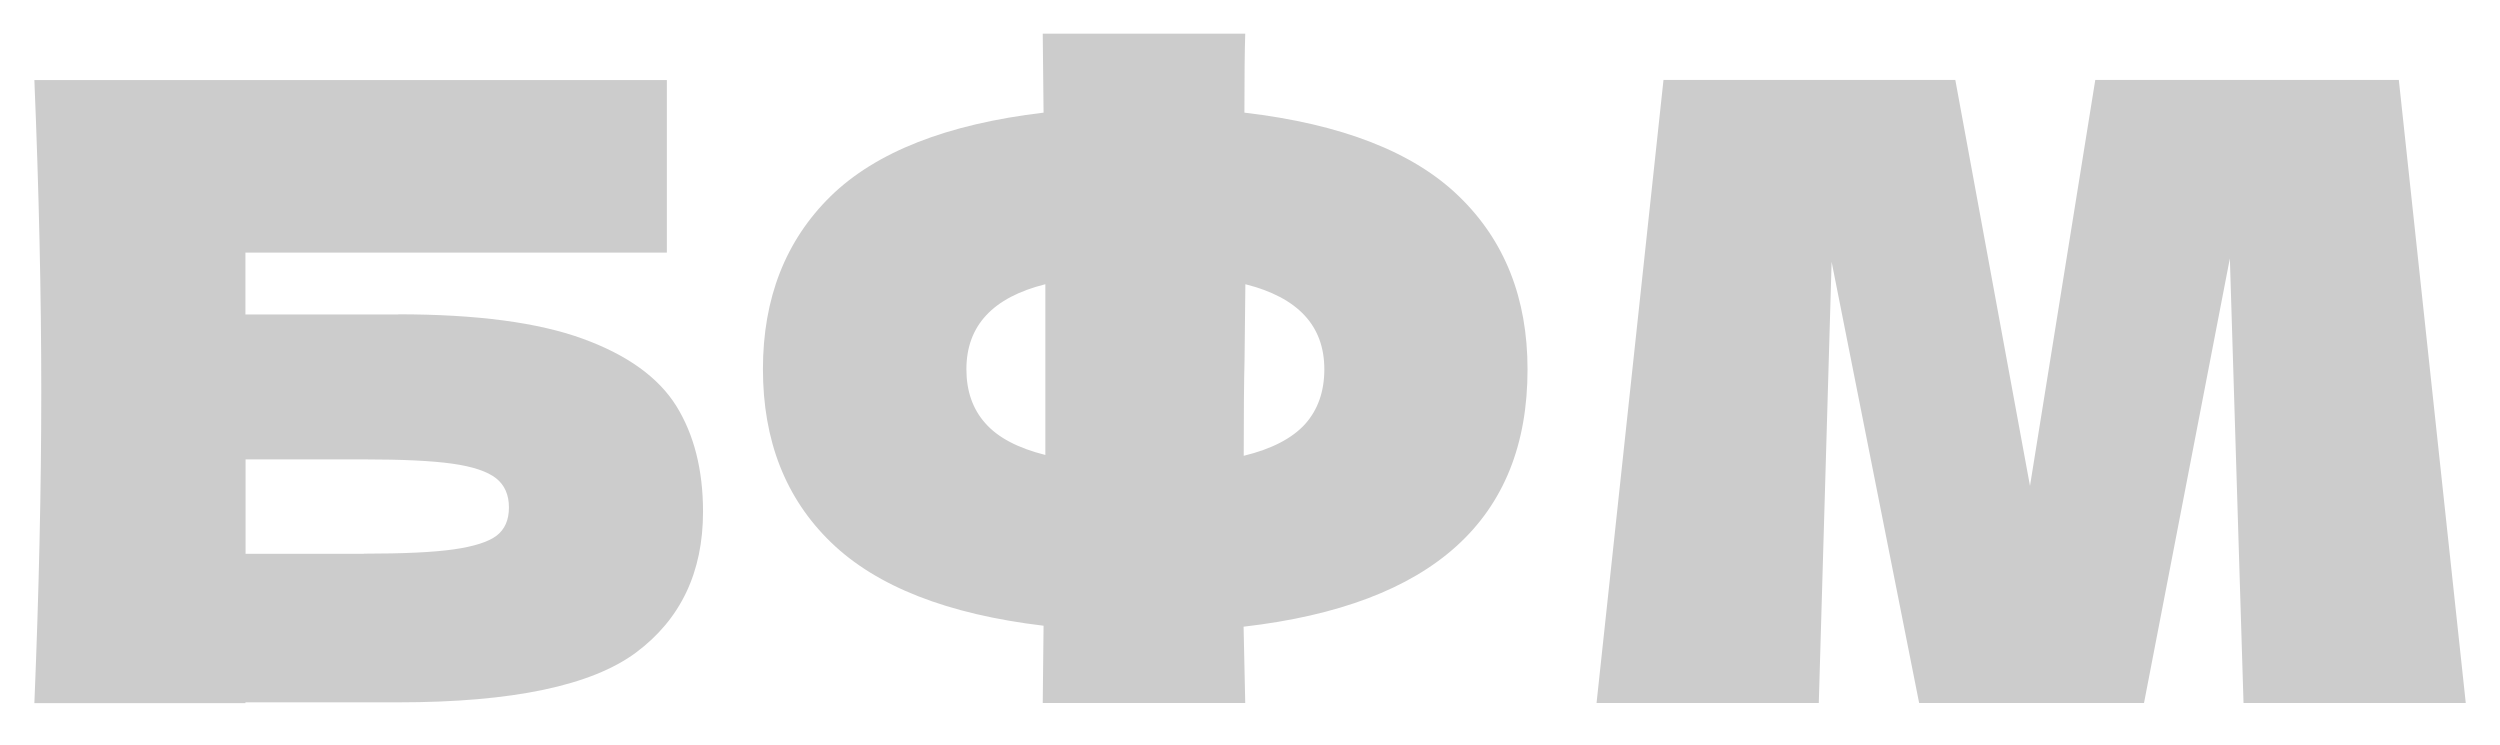
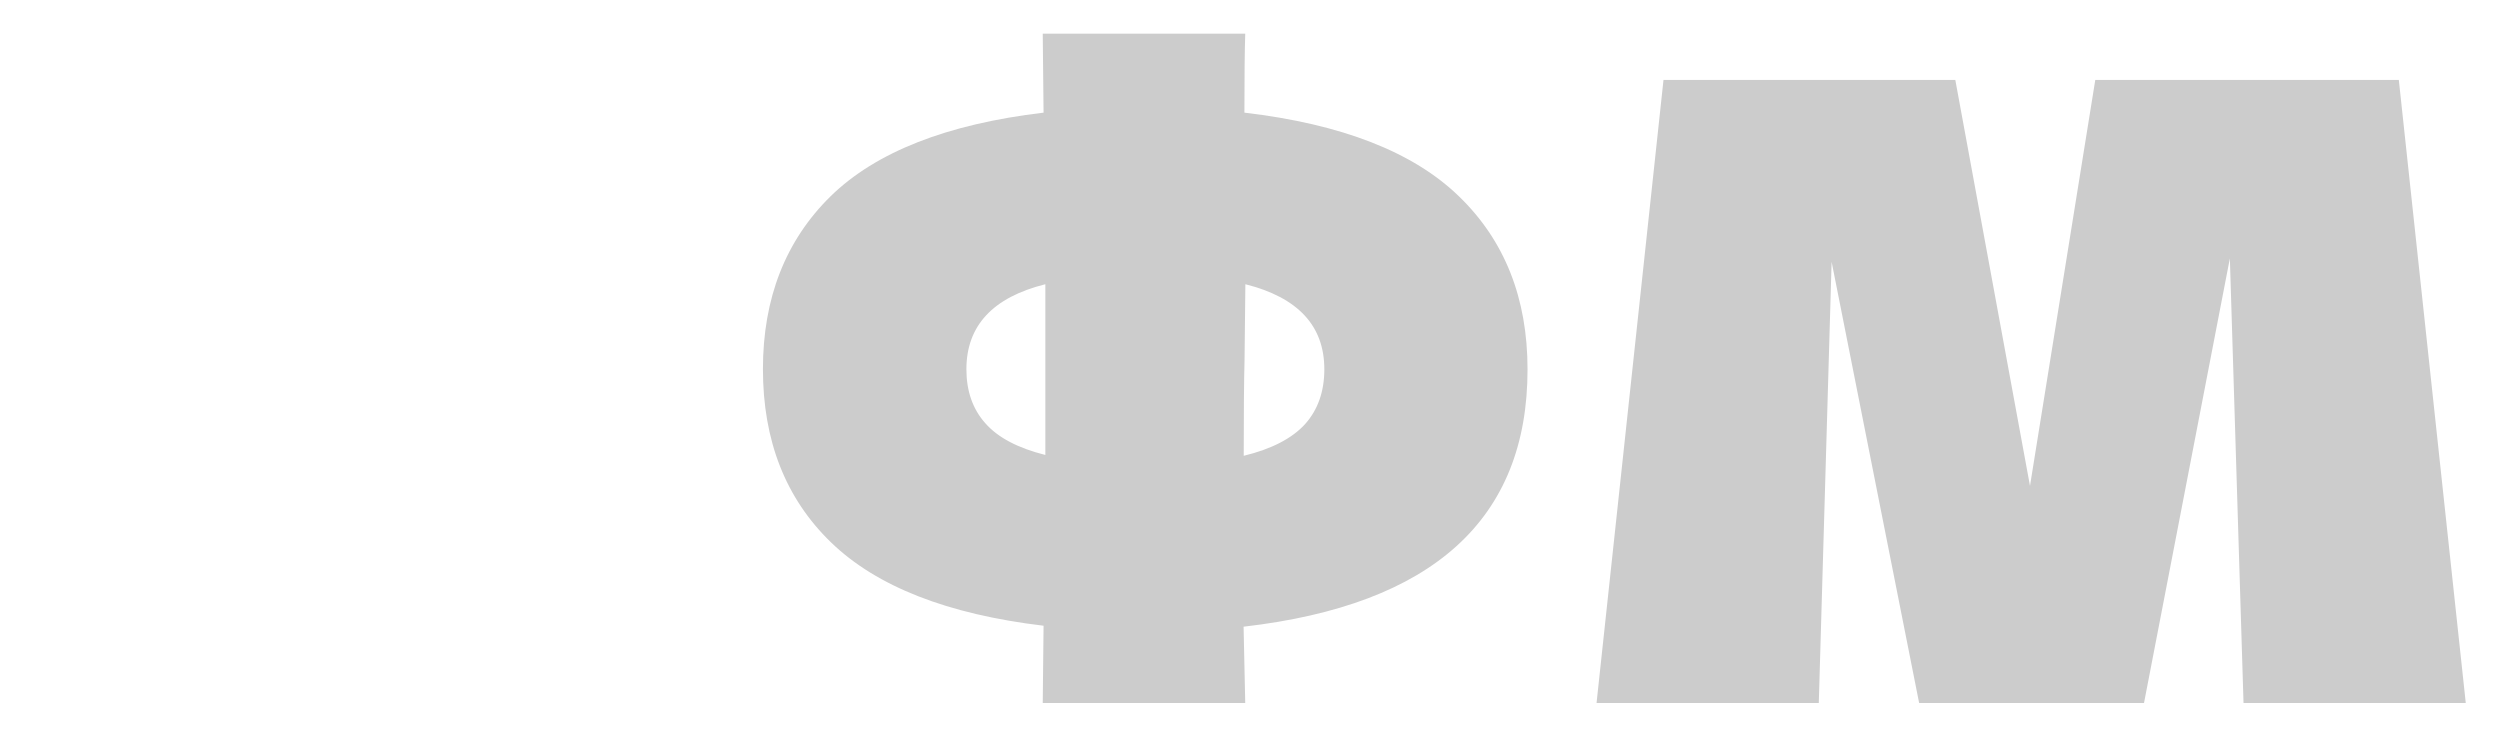
<svg xmlns="http://www.w3.org/2000/svg" id="Слой_1" x="0px" y="0px" viewBox="0 0 1811.1 539.4" style="enable-background:new 0 0 1811.1 539.4;" xml:space="preserve">
  <style type="text/css"> .st0{fill:#CCCCCC;} .st1{enable-background:new ;} </style>
  <g>
    <g>
      <path class="st0" d="M-230.3-295.1c-32.6-29.2-48.9-71-48.9-125.2c0-54.5,16.3-97.6,48.9-129.3s83.3-47.5,152.2-47.5 c96.3,0,160.7,33.1,193.3,99.2c-27.4,9.4-59.6,23.6-96.4,42.5c-8.9-17.2-22.8-29.8-41.9-38c-19-8.2-38.5-12.3-58.3-12.3 c-29.2,0-51,7.7-65.3,23.1c-14.3,15.4-21.5,34.4-21.5,56.9c0,24.4,7.7,44.3,23.1,59.6c15.4,15.4,38.9,23.1,70.6,23.1 c25.3,0,45.4-4.2,60.3-12.6s25.9-21.7,32.9-40c25,13.4,57,28.5,96,45.2c-15.2,36.9-40.7,62.6-76.3,77.2s-74.5,21.9-116.5,21.9 C-147-251.2-197.7-265.9-230.3-295.1z" />
      <path class="st0" d="M544.2-491.6c-47.8-1.5-94.3-2.4-139.4-2.7v238.5H290.6v-238.5c-45.4,0.3-91.7,1.2-138.9,2.7v-96h392.5 V-491.6z" />
-       <path class="st0" d="M925.8-587.6c-1.2,3.4-2.7,7.1-4.6,11.2c-1.8,4.1-3.7,8.8-5.5,13.9c-16.8,41.4-32.2,78.7-46.4,111.7 c-14.2,33.1-31,70.6-50.5,112.6c-17.1,36.6-42,65.9-74.7,88c-32.8,22.1-74,32.7-123.6,31.8c-6.4-26.5-11.5-46.5-15.3-60.1 s-8.9-27.5-15.3-41.8c18,4,34.6,5.9,49.8,5.9c14.9,0,28.3-2,40.2-5.9c-21.9-56.4-61.1-145.5-117.4-267.3h113.8L749-416.7 l12.8-30.6c31.7-75.2,49.5-122,53.5-140.3L925.8-587.6L925.8-587.6z" />
+       <path class="st0" d="M925.8-587.6c-1.2,3.4-2.7,7.1-4.6,11.2c-1.8,4.1-3.7,8.8-5.5,13.9c-16.8,41.4-32.2,78.7-46.4,111.7 c-14.2,33.1-31,70.6-50.5,112.6c-17.1,36.6-42,65.9-74.7,88c-32.8,22.1-74,32.7-123.6,31.8c-6.4-26.5-11.5-46.5-15.3-60.1 s-8.9-27.5-15.3-41.8c18,4,34.6,5.9,49.8,5.9c14.9,0,28.3-2,40.2-5.9c-21.9-56.4-61.1-145.5-117.4-267.3h113.8l12.8-30.6c31.7-75.2,49.5-122,53.5-140.3L925.8-587.6L925.8-587.6z" />
      <path class="st0" d="M1296.9-337.1h18.7v156.7h-108.3v-66.3h-203.8v67.6H895.2v-158.1H918c13.1-2.4,23.1-7.8,30.2-16 c7-8.2,12.2-21.3,15.5-39.3c2.7-14.9,4.1-48.9,4.1-101.9l-0.5-93.2l329.5,0.5L1296.9-337.1L1296.9-337.1z M1065.2-337.1h116.1 V-498h-102.4l-0.5,26.5c0,23.2-0.5,43.5-1.6,61s-3.3,35.4-6.6,53.7C1068.4-348.3,1066.7-341.7,1065.2-337.1z" />
      <path class="st0" d="M1464.1-587.1l-7.8,256.4l111-256.4h168.2c-2.1,51.5-3.2,106.6-3.2,165.4c0,59.1,1.1,114.4,3.2,165.9h-117.4 l8.2-249.5l-110.6,249.5h-163.6c2.4-59.1,3.7-114.4,3.7-165.9c0-51.2-1.2-106.3-3.7-165.4H1464.1z" />
      <path class="st0" d="M2139-587.6c-2.1,51.5-3.2,106.8-3.2,165.9s1.1,114.4,3.2,165.9h-107.8v-106H1964 c-28.9,45.7-50.1,81-63.5,106h-124.3l74-102.8c1.5-2.7,4.1-6.5,7.8-11.4c-31.4-8.2-53.5-21.5-66.5-39.8s-19.4-40.7-19.4-67.2 c0-33.8,12.2-60.6,36.6-80.4c24.4-19.8,67.3-29.7,128.9-29.7h93.7v-0.5H2139z M2031.2-447.3v-52.1h-61.7c-26.2,0-46,0.8-59.4,2.3 s-22.5,4.1-27.4,7.8c-4.9,3.7-7.3,8.8-7.3,15.5c0,7,2.6,12.3,7.8,16c5.2,3.7,14.4,6.3,27.6,8c13.3,1.7,32.8,2.5,58.7,2.5 L2031.2-447.3L2031.2-447.3z" />
    </g>
  </g>
  <g class="st1">
-     <path class="st0" d="M288.5,227.7c56.8,0,101.3,5.9,133.7,17.7s54.9,28.1,67.8,48.8c12.8,20.7,19.3,46.2,19.3,76.5 c0,43.9-16.2,77.9-48.5,102c-32.3,24-89.7,36.1-172.2,36.1H177.8v0.6H24.9c3.3-80.4,5-155.6,5-225.7c0-70-1.7-145.3-5-225.7h458.2 v125H177.8v44.8H288.5z M263.6,401.1c28.6,0,50.3-1,65-3.1c14.7-2.1,25.1-5.4,31.1-9.9c6-4.6,9-11.4,9-20.5 c0-9.1-3.1-16.2-9.3-21.1s-16.8-8.5-31.7-10.6c-14.9-2.1-36.3-3.1-64-3.1h-85.8v68.4H263.6z" />
    <path class="st0" d="M900.9,454l1.2,55.3H755.4l0.6-56c-69.6-8.3-120.9-28.4-153.9-60.3c-33-31.9-49.4-73.8-49.4-125.6 c0-51.4,16.4-93.2,49.1-125.3C634.6,110.1,686,89.9,756,81.6l-0.6-57.2h146.7c-0.4,12-0.6,31.1-0.6,57.2 c70.5,8.3,122.3,28.5,155.4,60.6c33.2,32.1,49.7,73.9,49.7,125.3C1106.7,376.1,1038.1,438.2,900.9,454z M713.8,306.6 c9.1,10.4,23.6,18,43.5,23v-69v-54.7c-38.1,9.5-57.2,30.1-57.2,61.6C700.1,283.2,704.6,296.3,713.8,306.6z M945.4,307.3 c9.3-10.4,14-23.6,14-39.8c0-31.5-19.1-52-57.2-61.6l-0.6,54.7c-0.4,15.3-0.6,38.5-0.6,69.6C921.2,325.3,936,317.6,945.4,307.3z" />
    <path class="st0" d="M1737.8,57.9l48.5,451.4h-161l-9.9-322.1l-62.2,322.1h-162.9l-63.4-319.6l-9.3,319.6h-161l48.5-451.4h211.4 l54.1,294.1l47.3-294.1H1737.8z" />
  </g>
</svg>